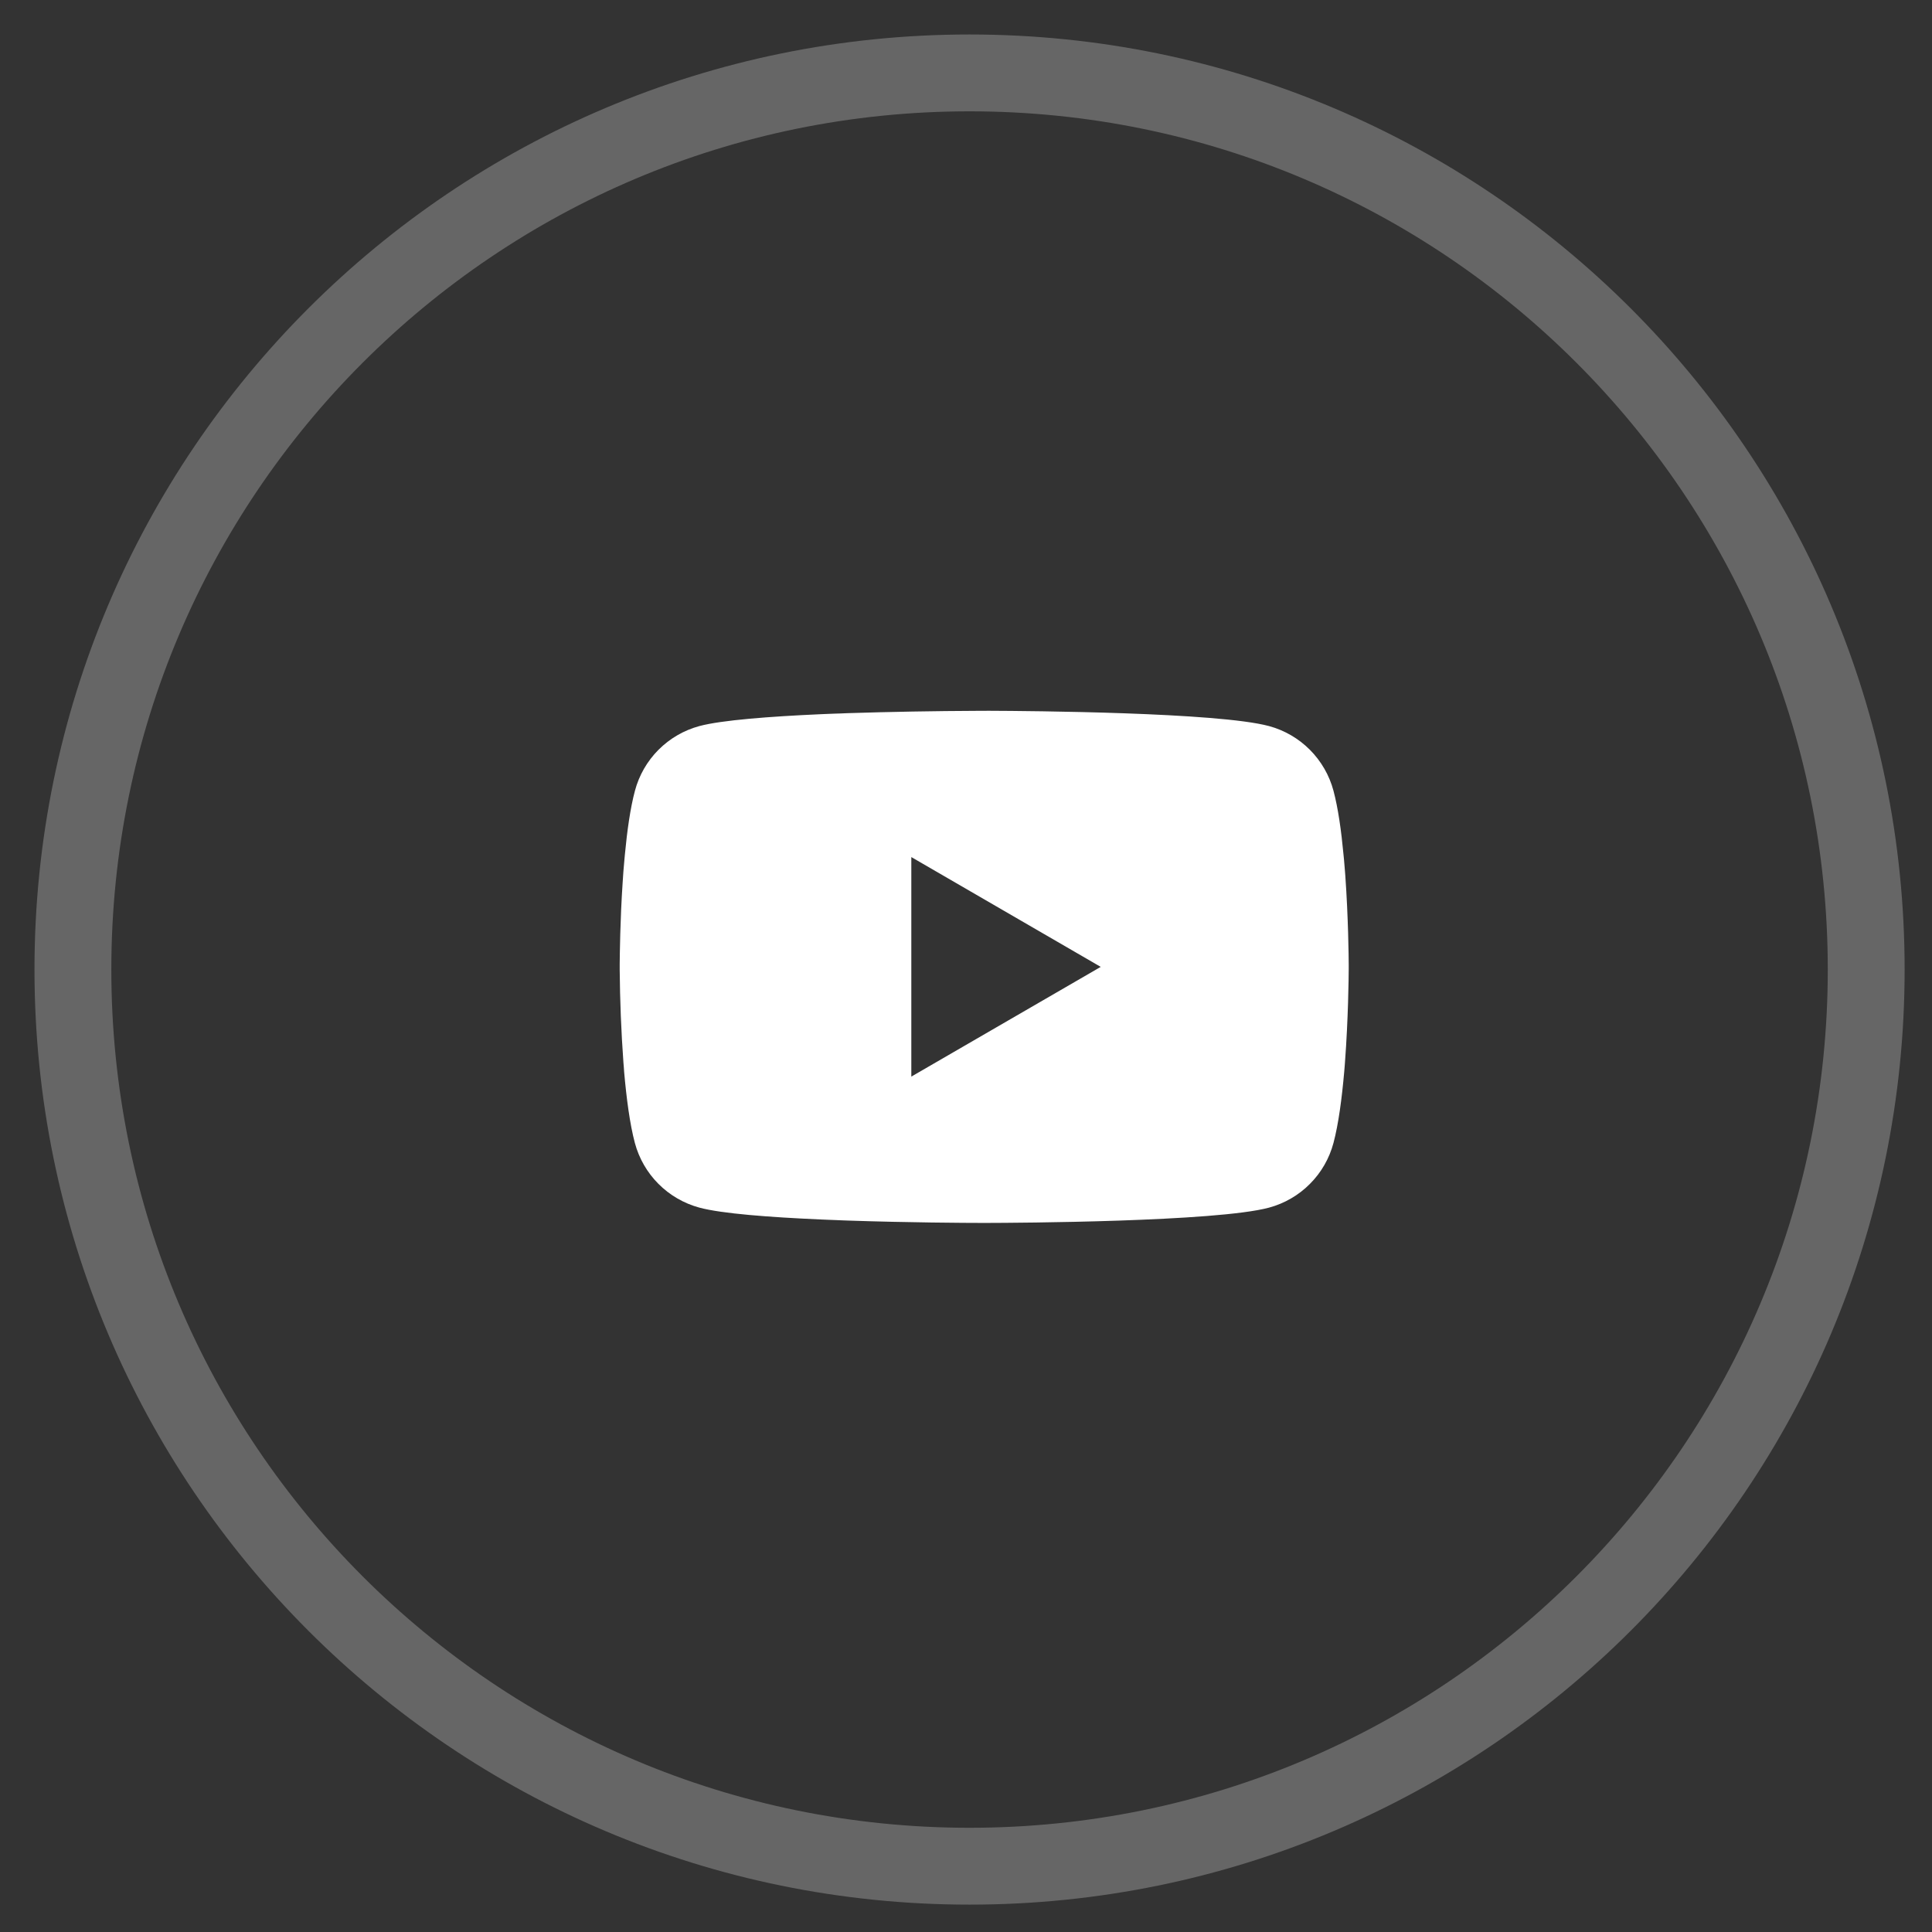
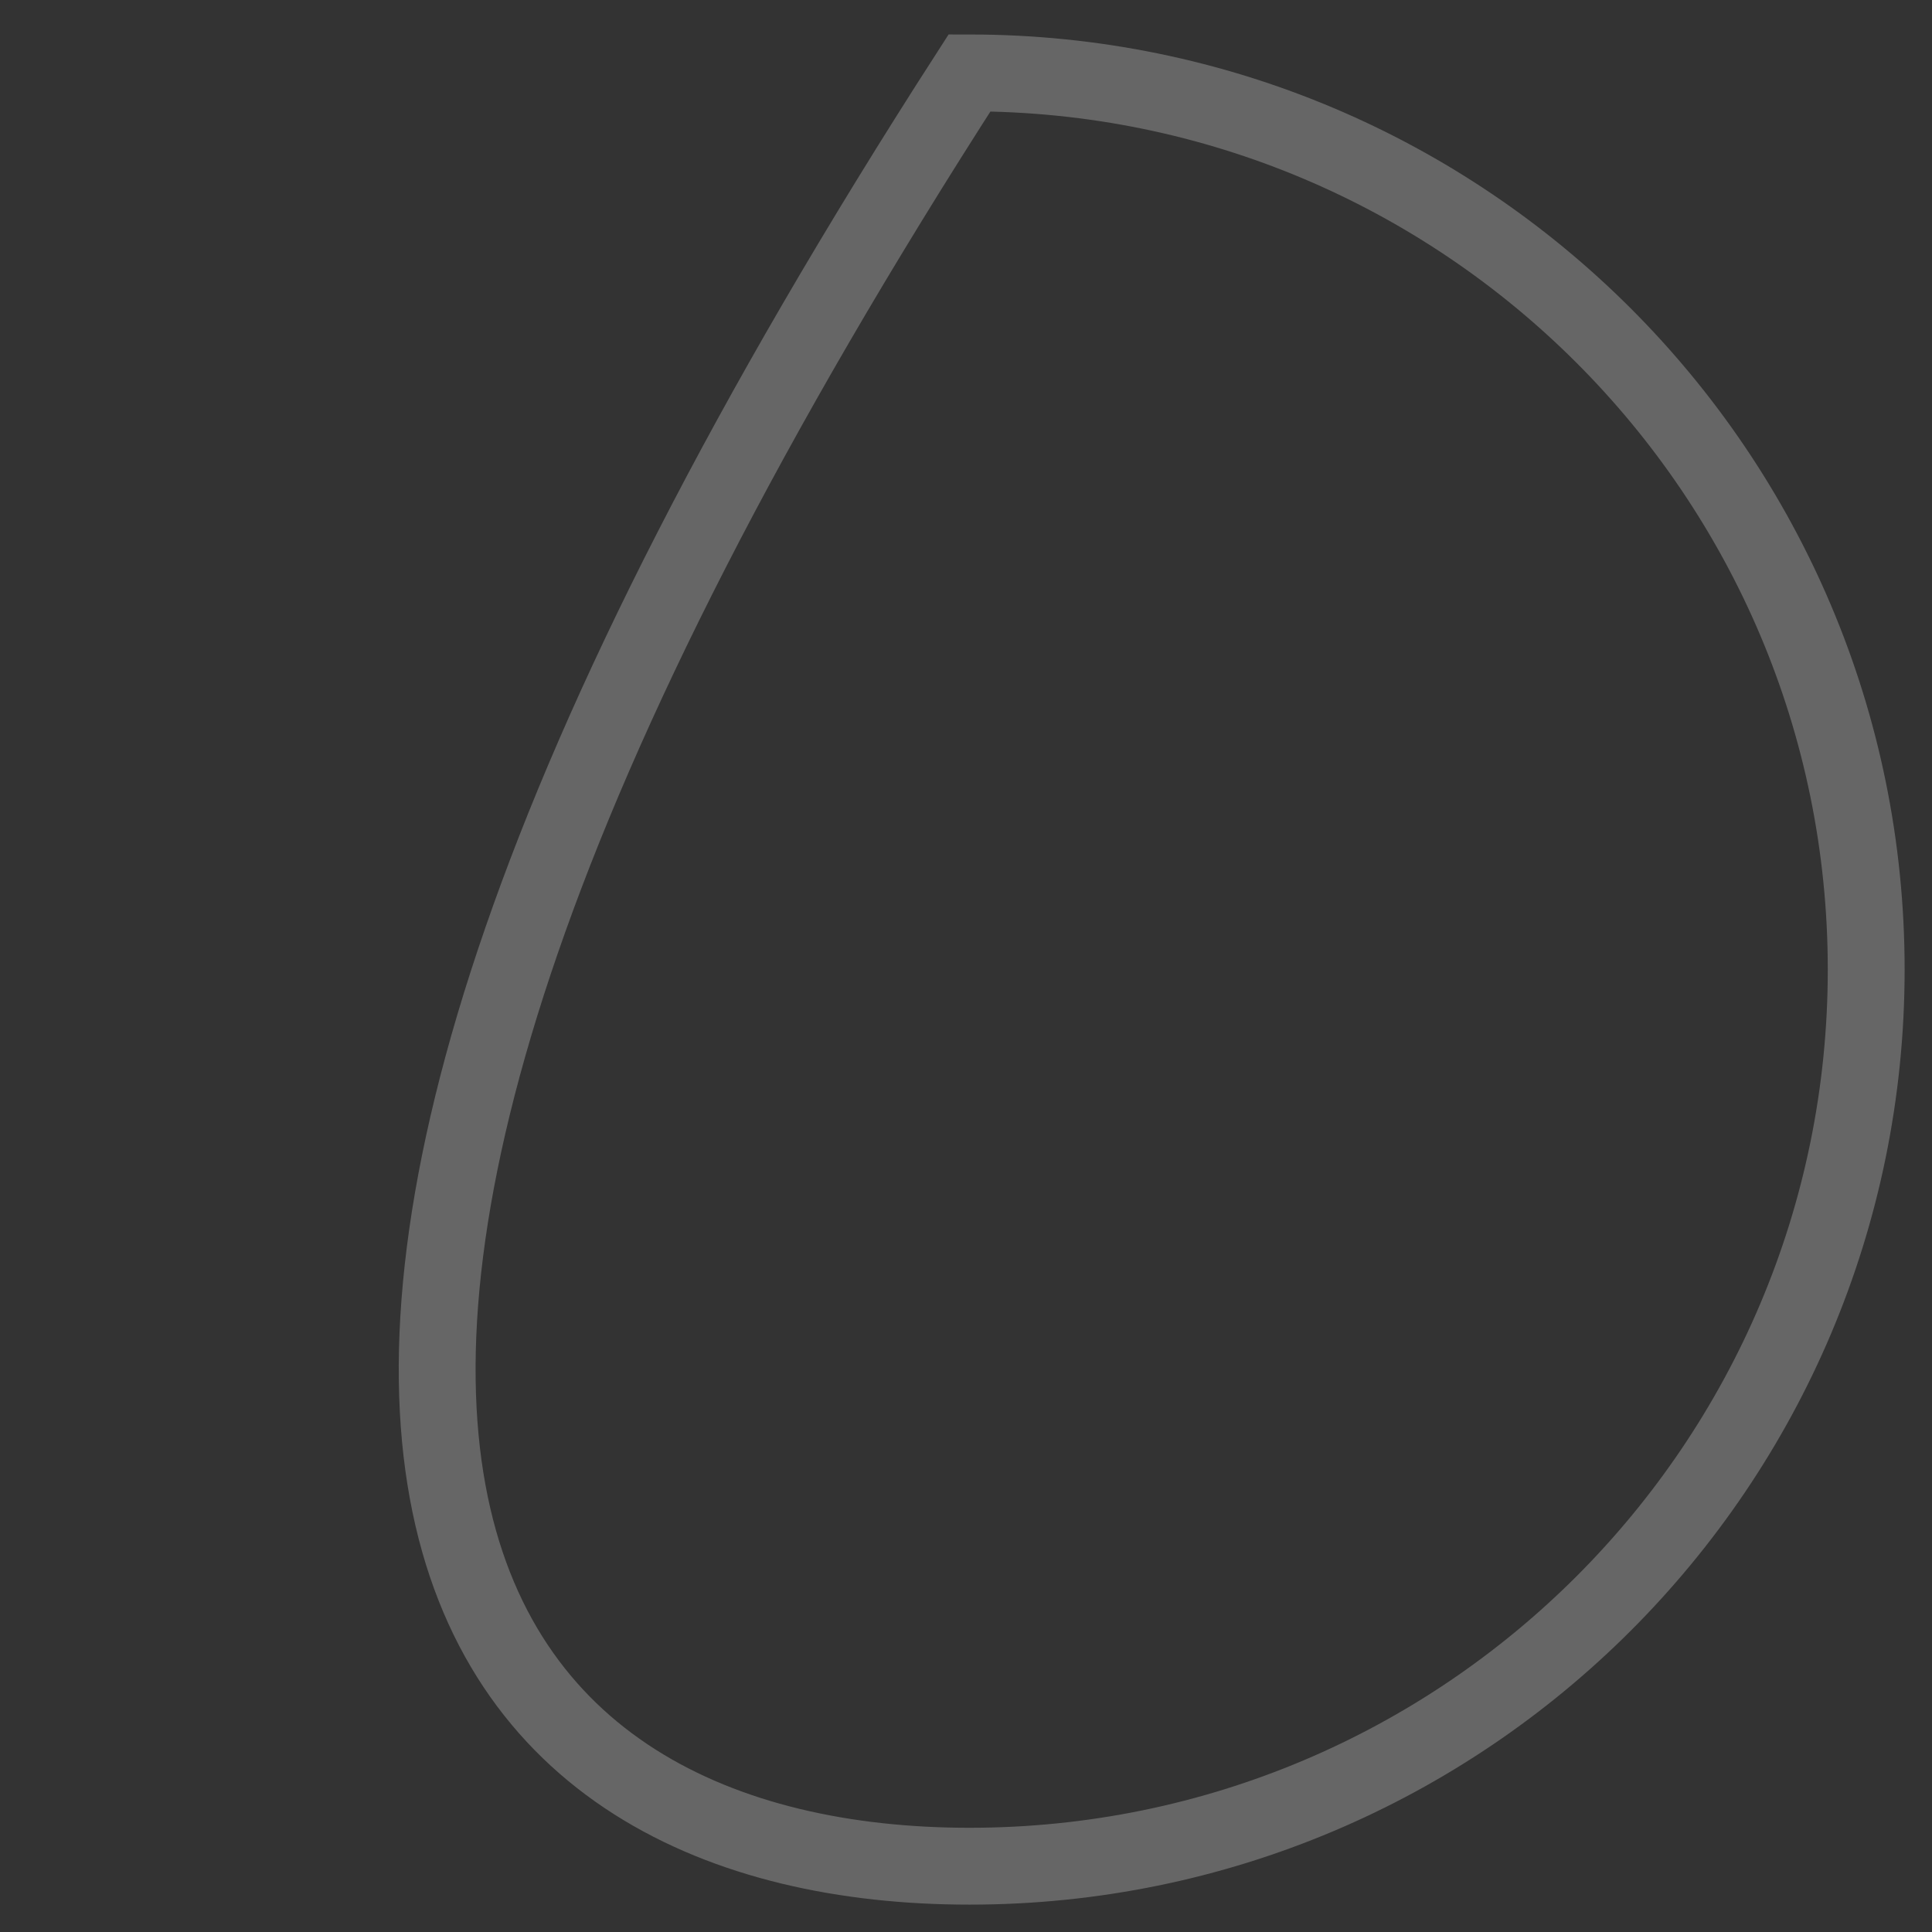
<svg xmlns="http://www.w3.org/2000/svg" width="53" height="53" viewBox="0 0 53 53" fill="none">
  <rect x="0" y="0" width="53" height="53" fill="#333333" stroke="none" />
-   <path opacity="0.25" fill-rule="evenodd" clip-rule="evenodd" d="M26.597 51.195C40.182 51.195 51.195 40.182 51.195 26.597C51.195 13.013 40.182 2 26.597 2C13.013 2 2 13.013 2 26.597C2 40.182 13.013 51.195 26.597 51.195Z" stroke="white" stroke-width="2.108" />
+   <path opacity="0.25" fill-rule="evenodd" clip-rule="evenodd" d="M26.597 51.195C40.182 51.195 51.195 40.182 51.195 26.597C51.195 13.013 40.182 2 26.597 2C2 40.182 13.013 51.195 26.597 51.195Z" stroke="white" stroke-width="2.108" />
  <g clip-path="url(#clip0_926_688)">
-     <path d="M27.064 19.499H27.175C28.203 19.503 33.409 19.54 34.812 19.918C35.237 20.033 35.624 20.258 35.934 20.569C36.244 20.881 36.468 21.268 36.581 21.693C36.708 22.168 36.796 22.797 36.856 23.445L36.869 23.575L36.896 23.9L36.906 24.03C36.987 25.173 36.998 26.243 36.999 26.477V26.57C36.998 26.813 36.986 27.955 36.896 29.145L36.886 29.276L36.875 29.407C36.812 30.122 36.72 30.831 36.581 31.354C36.468 31.779 36.245 32.167 35.934 32.478C35.624 32.79 35.237 33.014 34.812 33.129C33.362 33.519 27.851 33.547 27.087 33.548H26.91C26.524 33.548 24.926 33.54 23.251 33.483L23.039 33.475L22.93 33.47L22.716 33.462L22.503 33.453C21.115 33.392 19.794 33.293 19.185 33.128C18.761 33.013 18.374 32.789 18.063 32.477C17.753 32.166 17.53 31.779 17.416 31.354C17.277 30.833 17.185 30.122 17.122 29.407L17.113 29.275L17.102 29.145C17.041 28.298 17.007 27.45 17 26.6L17 26.447C17.003 26.178 17.012 25.249 17.08 24.224L17.089 24.095L17.093 24.03L17.102 23.9L17.13 23.575L17.142 23.445C17.203 22.797 17.291 22.166 17.418 21.693C17.531 21.268 17.754 20.88 18.064 20.569C18.375 20.257 18.762 20.033 19.186 19.918C19.795 19.755 21.116 19.655 22.504 19.593L22.716 19.584L22.931 19.576L23.039 19.573L23.253 19.564C24.442 19.526 25.632 19.505 26.823 19.5H27.064V19.499ZM25 23.512V29.534L30.196 26.524L25 23.512Z" fill="white" />
-   </g>
+     </g>
  <defs>
    <clipPath id="clip0_926_688">
      <rect width="20" height="20" fill="white" transform="translate(17 17)" />
    </clipPath>
  </defs>
</svg>